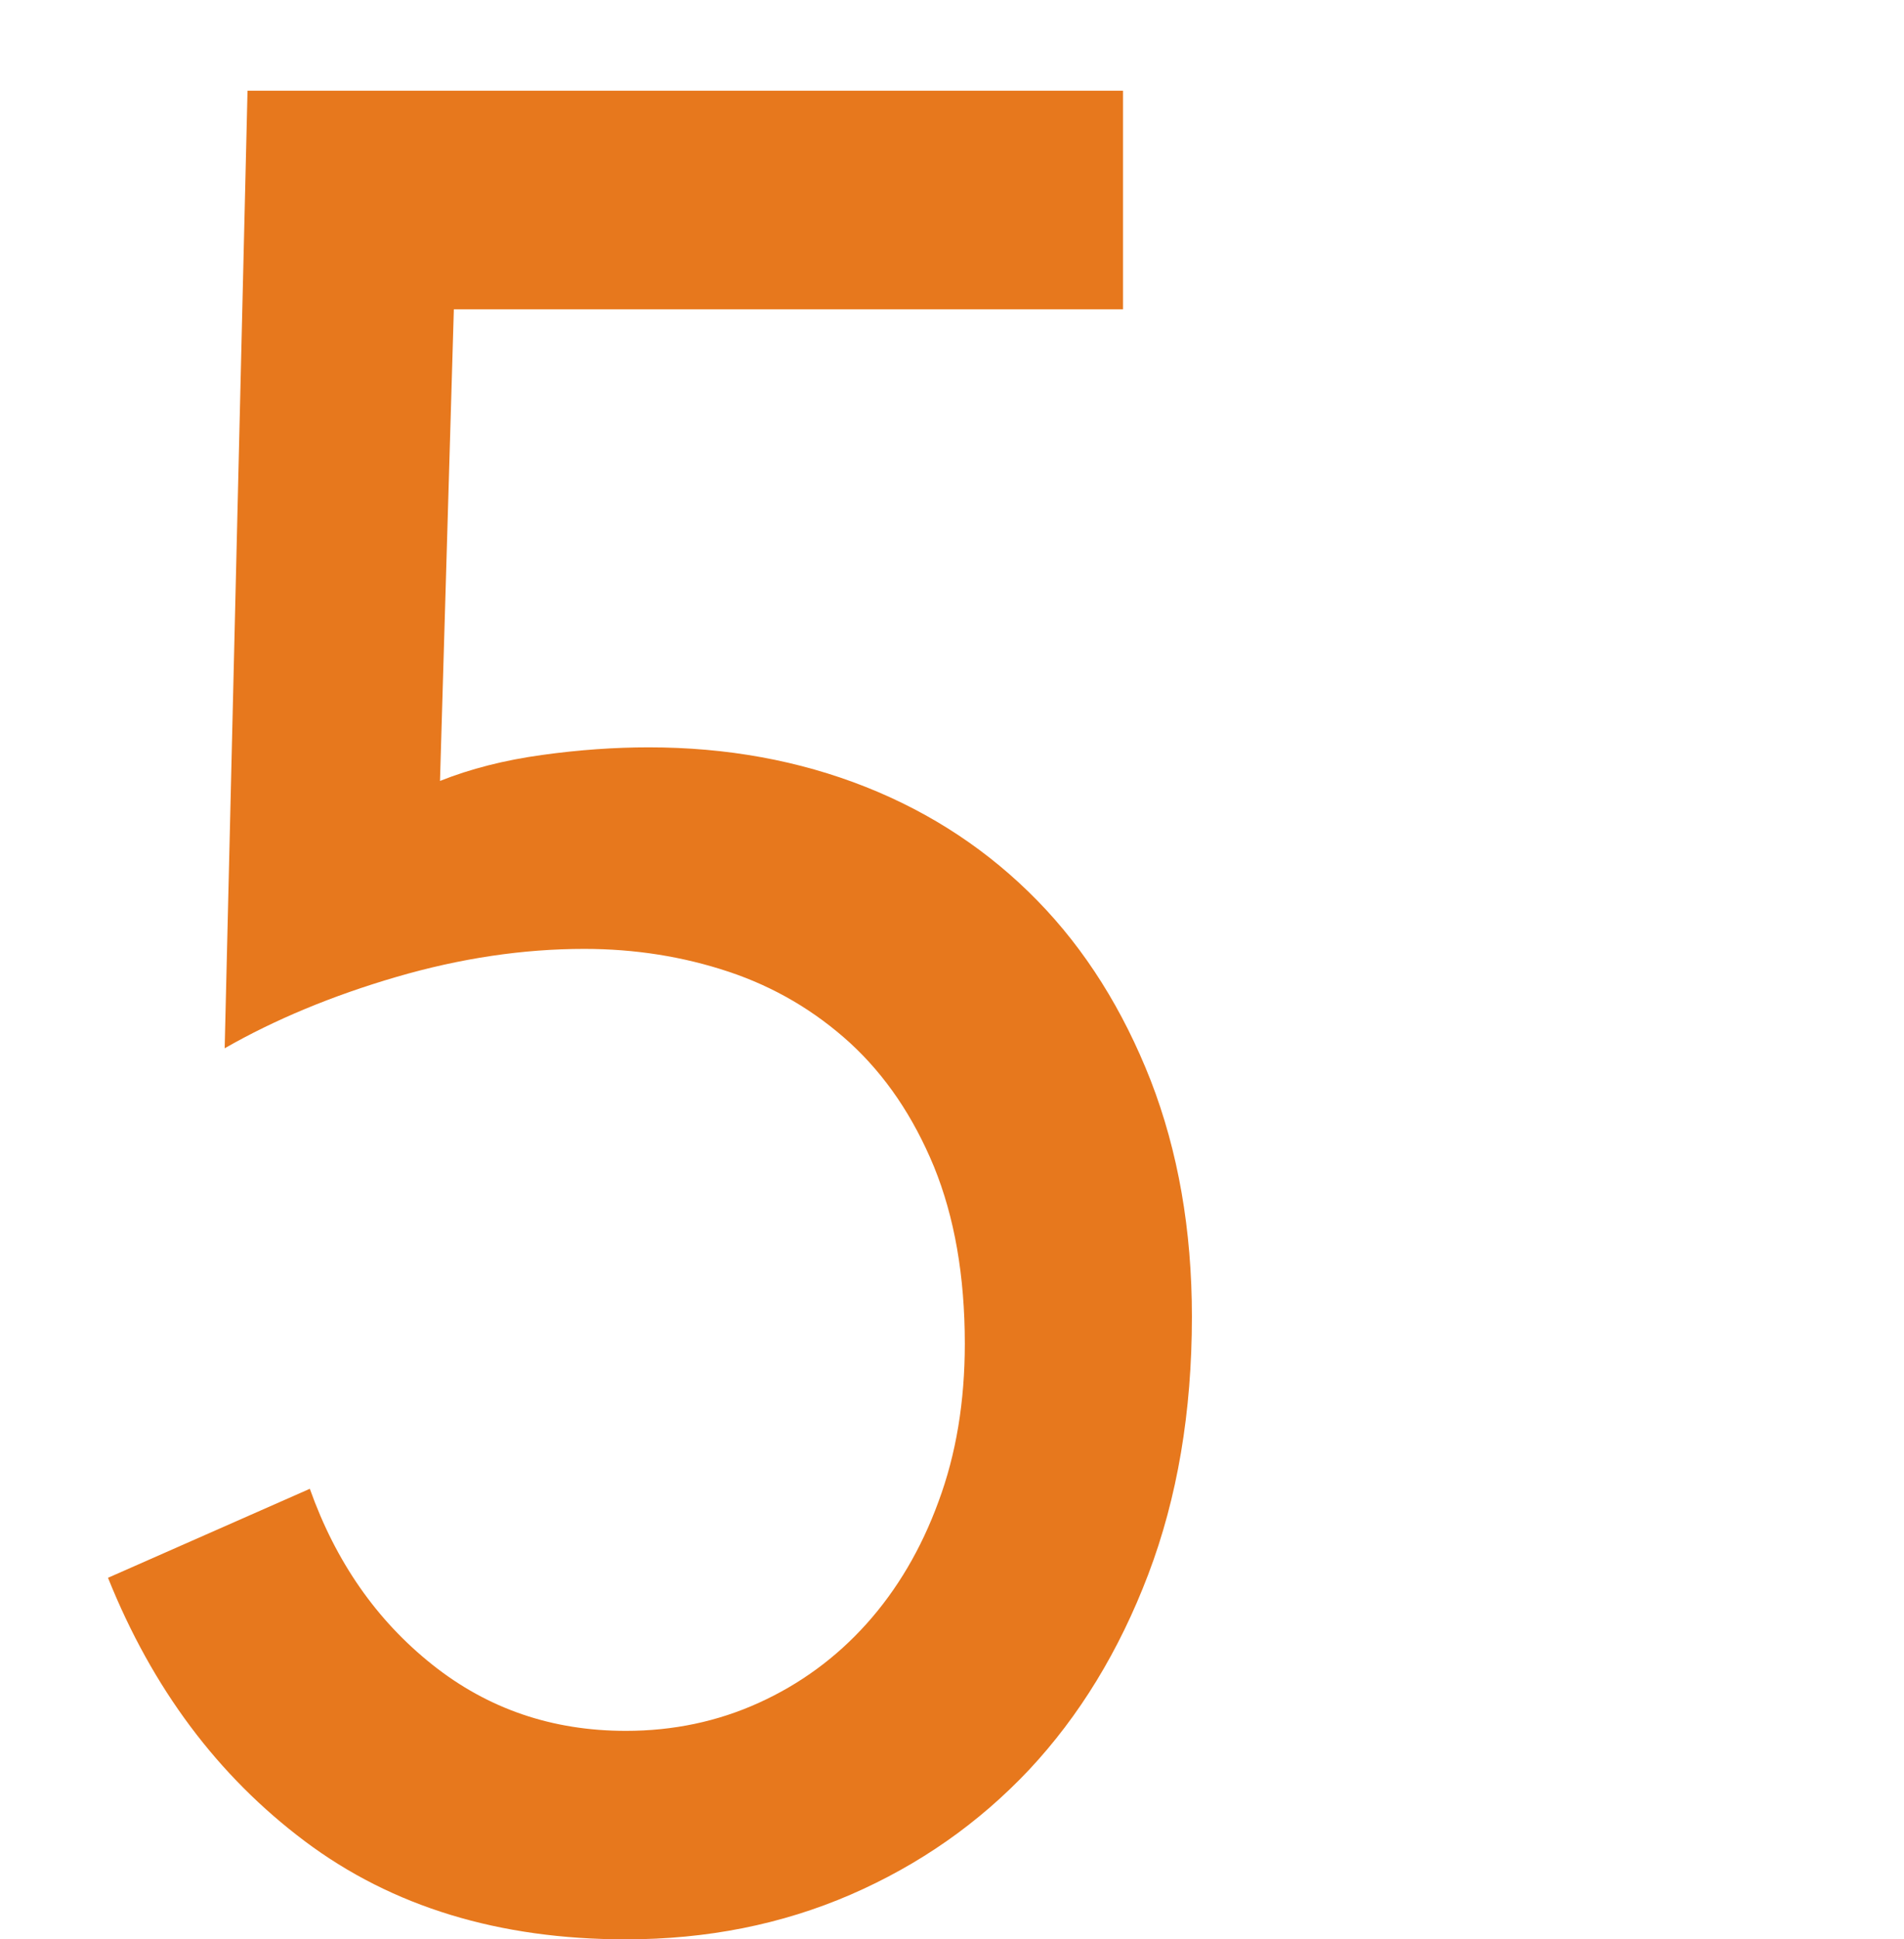
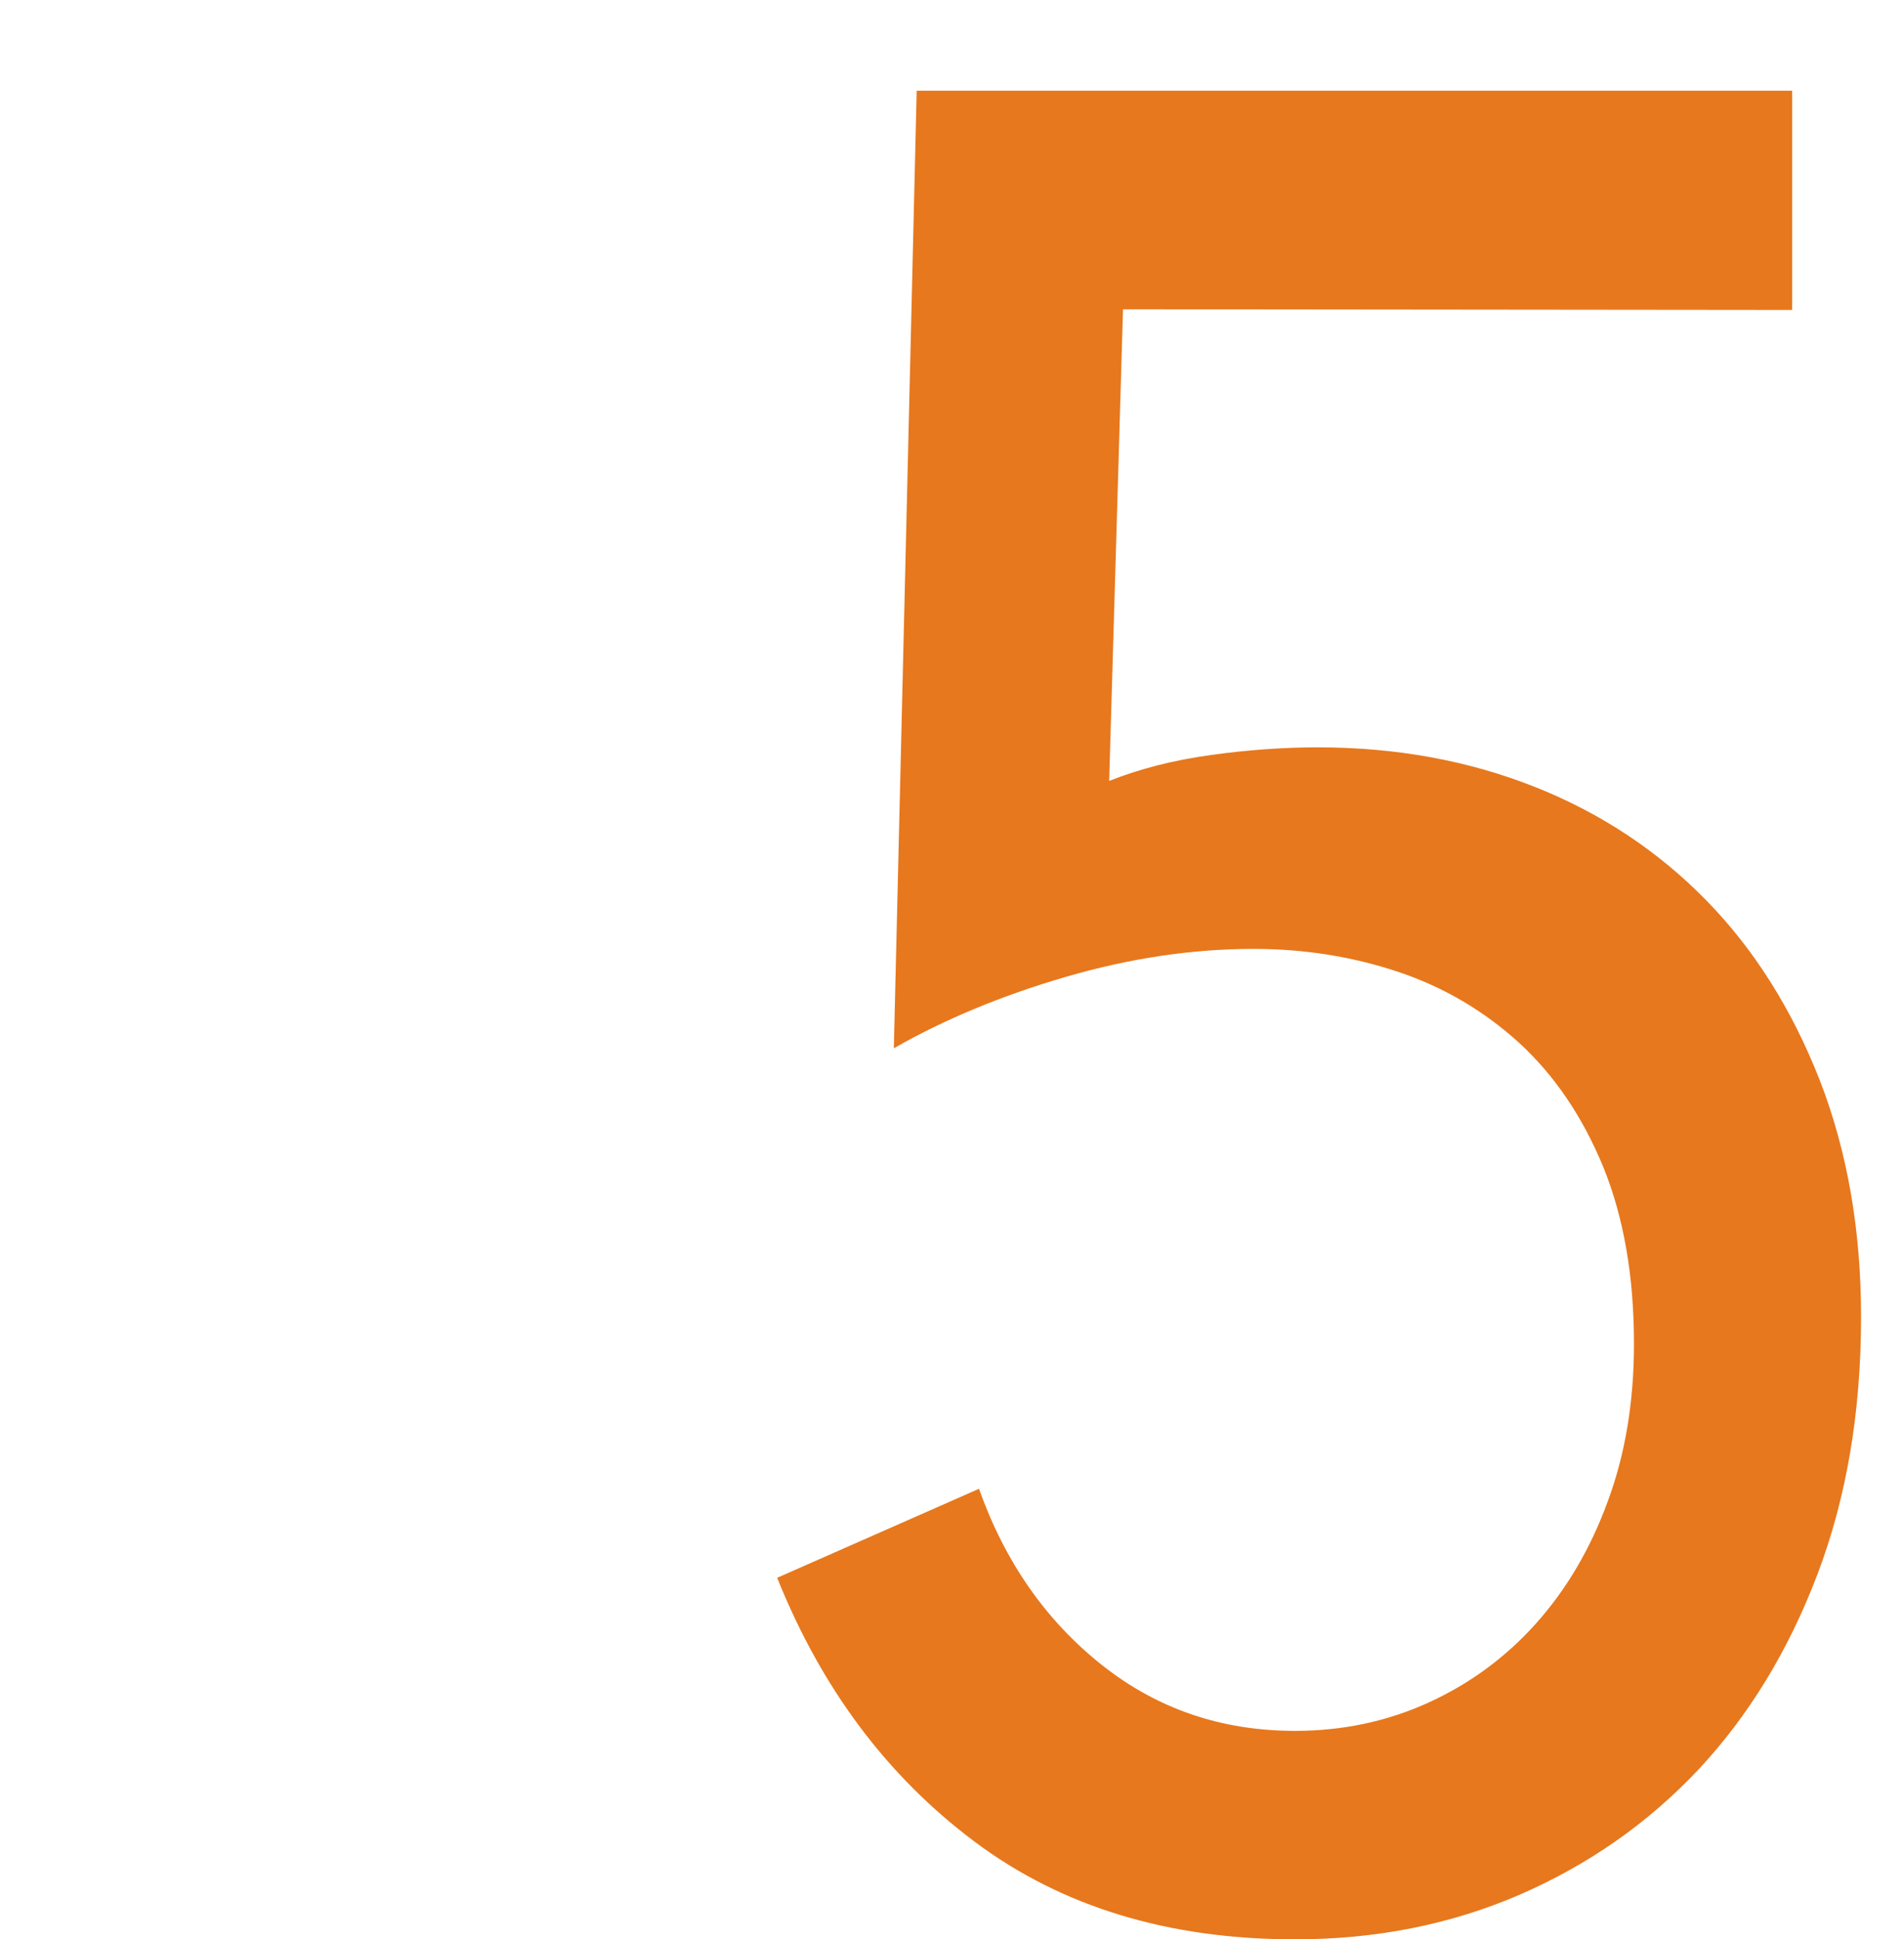
<svg xmlns="http://www.w3.org/2000/svg" id="_レイヤー_1" data-name="レイヤー 1" width="55" height="56" viewBox="0 0 55 56">
  <defs>
    <style>
      .cls-1 {
        fill: #e7781d;
      }

      .cls-1, .cls-2 {
        stroke-width: 0px;
      }

      .cls-2 {
        fill: none;
      }
    </style>
  </defs>
-   <path class="cls-1" d="M32.44,8.93H13.11l-.4,13.62c.88-.35,1.86-.6,2.95-.75,1.08-.15,2.11-.22,3.08-.22,2.25,0,4.34.38,6.26,1.14,1.92.76,3.57,1.86,4.96,3.28,1.39,1.42,2.48,3.16,3.28,5.2.79,2.04,1.19,4.31,1.19,6.82,0,2.75-.42,5.23-1.26,7.44-.84,2.21-1.99,4.09-3.44,5.64-1.46,1.55-3.18,2.75-5.16,3.61-1.99.86-4.15,1.29-6.49,1.29-3.66,0-6.75-.94-9.27-2.83-2.52-1.89-4.41-4.42-5.69-7.61l5.83-2.57c.75,2.11,1.93,3.8,3.54,5.08,1.61,1.28,3.47,1.91,5.59,1.91,1.37,0,2.65-.27,3.84-.81,1.19-.54,2.23-1.3,3.11-2.28.88-.98,1.58-2.16,2.08-3.53.51-1.37.76-2.89.76-4.56,0-1.96-.3-3.66-.89-5.11-.6-1.45-1.4-2.63-2.42-3.57-1.02-.93-2.19-1.62-3.51-2.06s-2.71-.66-4.17-.66c-1.77,0-3.58.27-5.43.81-1.85.54-3.51,1.23-4.96,2.06l.66-27.65h25.29v6.33Z" />
-   <rect class="cls-2" width="55" height="56" />
+   <path class="cls-1" d="M32.44,8.93l-.4,13.62c.88-.35,1.86-.6,2.95-.75,1.08-.15,2.11-.22,3.08-.22,2.25,0,4.34.38,6.26,1.14,1.92.76,3.57,1.86,4.96,3.28,1.39,1.42,2.48,3.16,3.28,5.2.79,2.04,1.19,4.31,1.19,6.82,0,2.75-.42,5.23-1.26,7.44-.84,2.21-1.99,4.09-3.44,5.64-1.46,1.55-3.18,2.75-5.16,3.61-1.99.86-4.15,1.29-6.49,1.29-3.66,0-6.75-.94-9.27-2.83-2.52-1.89-4.41-4.42-5.69-7.61l5.83-2.57c.75,2.11,1.93,3.8,3.54,5.08,1.61,1.28,3.47,1.91,5.59,1.91,1.37,0,2.65-.27,3.84-.81,1.19-.54,2.23-1.3,3.11-2.28.88-.98,1.58-2.16,2.08-3.53.51-1.37.76-2.89.76-4.56,0-1.96-.3-3.66-.89-5.11-.6-1.45-1.4-2.63-2.42-3.57-1.02-.93-2.19-1.62-3.51-2.06s-2.71-.66-4.17-.66c-1.77,0-3.58.27-5.43.81-1.85.54-3.51,1.23-4.96,2.06l.66-27.65h25.29v6.33Z" />
</svg>